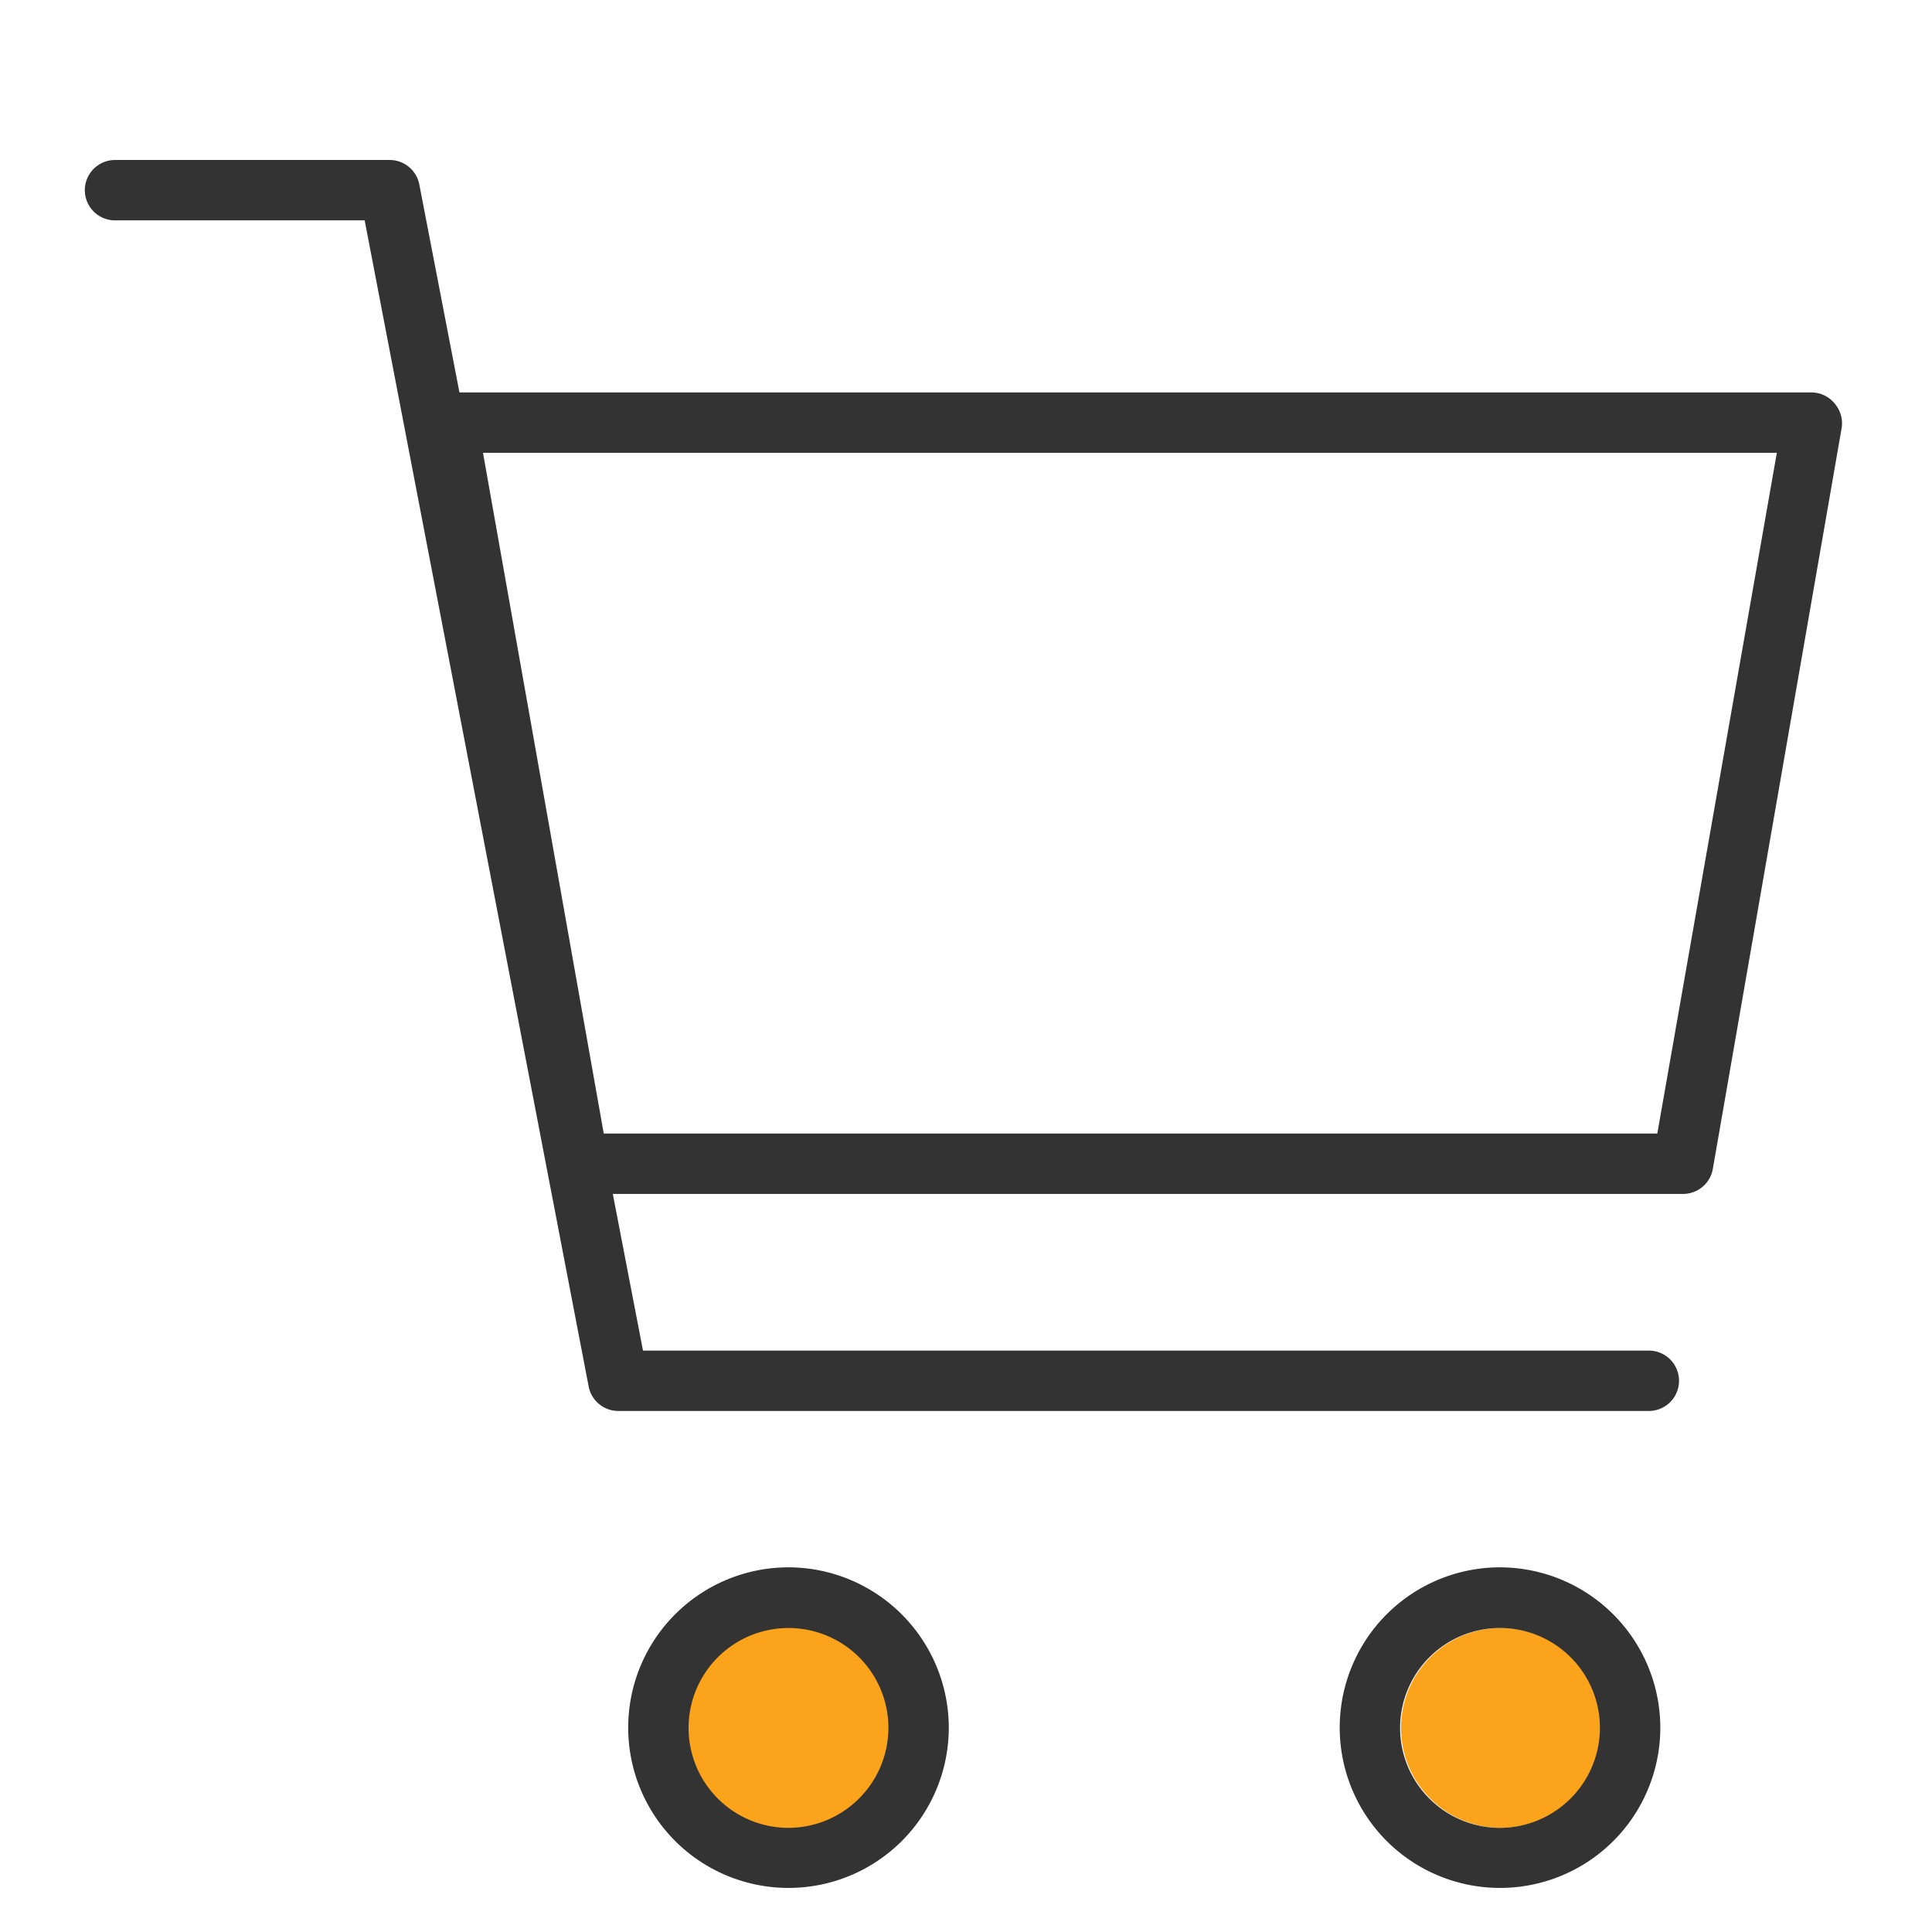
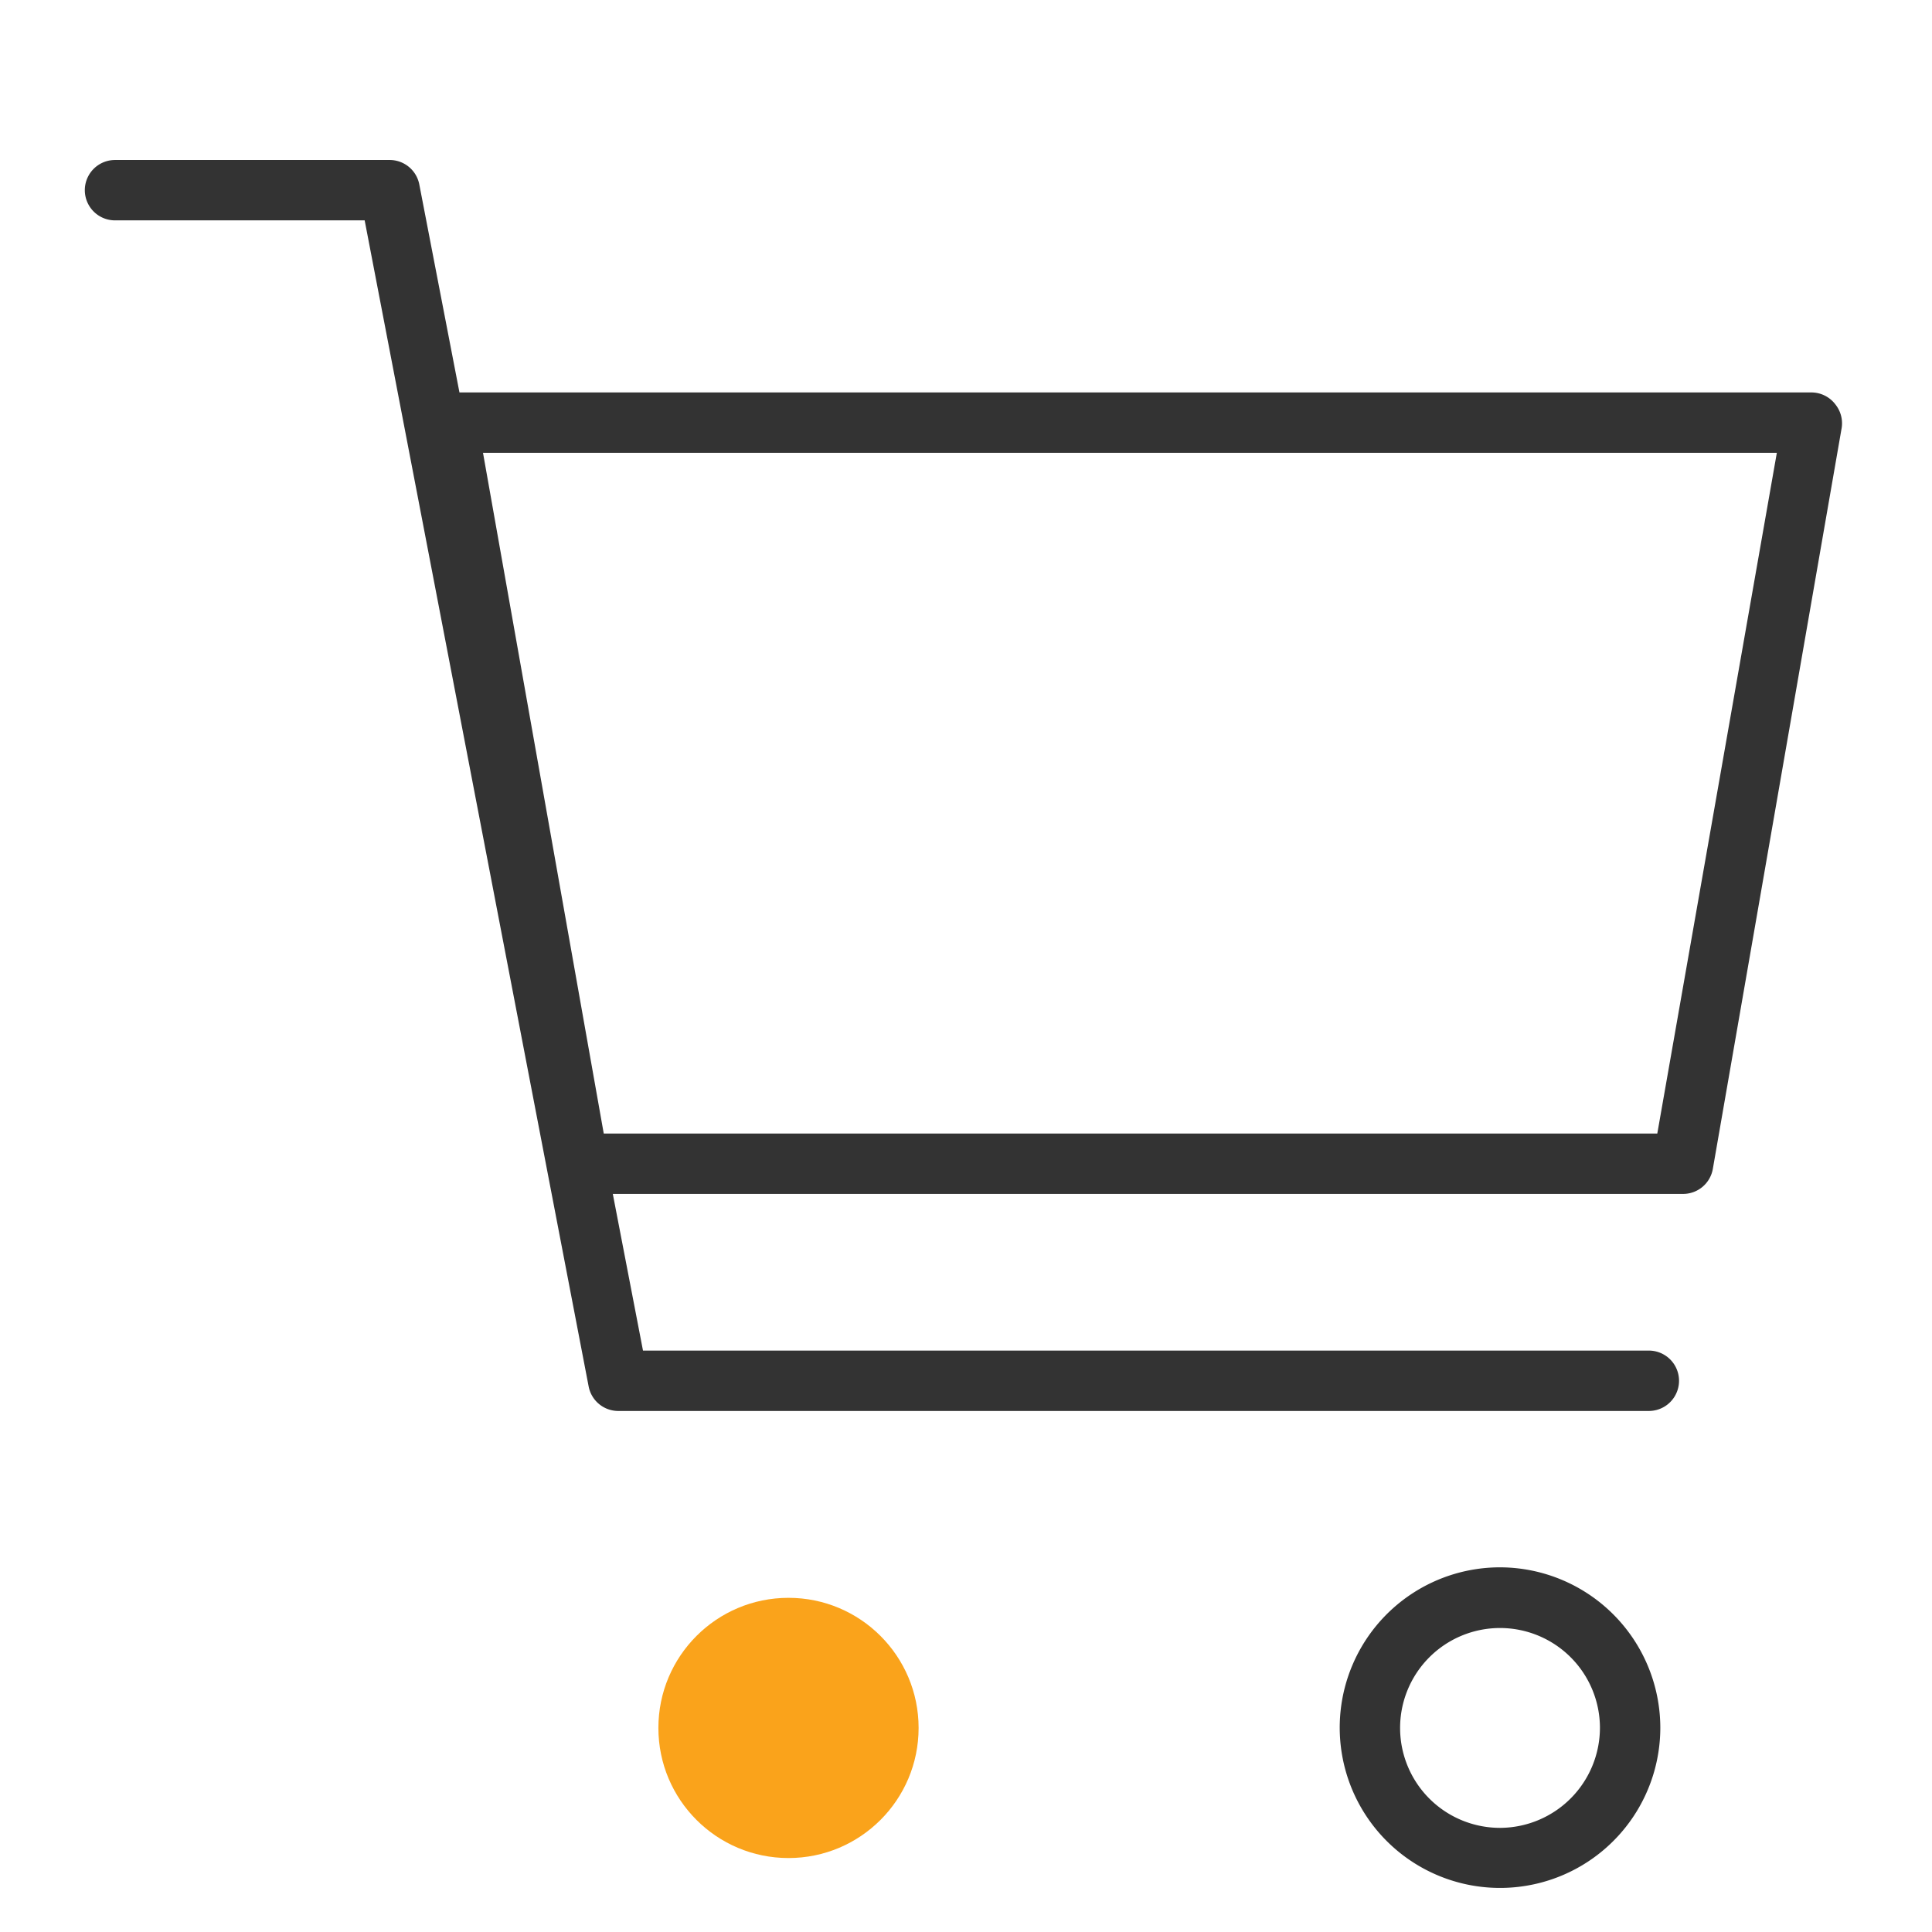
<svg xmlns="http://www.w3.org/2000/svg" id="Layer_1" data-name="Layer 1" width="64" height="64" viewBox="0 0 64 64">
  <defs>
    <style>.cls-1{fill:#faa31b;}.cls-2{fill:none;}.cls-3{fill:#333;}</style>
  </defs>
  <title>retail-capabilities-omni-channel-retail</title>
  <circle class="cls-1" cx="26.12" cy="57.24" r="4.31" />
  <circle class="cls-2" cx="26.12" cy="57.24" r="3.31" />
-   <polygon class="cls-2" points="19.99 37.55 54.9 37.55 58.86 15.05 16.03 15.05 19.99 37.55" />
  <path class="cls-3" d="M60.81,13.41A1,1,0,0,0,60,13H15.22L13.89,6.11a1,1,0,0,0-1-.81H3.81a1,1,0,0,0,0,2h8.27L19.5,45.93a1,1,0,0,0,1,.81H54.62a1,1,0,0,0,0-2H21.3l-1-5.19H55.74a1,1,0,0,0,1-.83L61,14.22A1,1,0,0,0,60.81,13.41ZM54.9,37.55H20L16,15H58.86Z" />
-   <path class="cls-3" d="M26.12,51.92a5.31,5.31,0,1,0,5.31,5.31A5.32,5.32,0,0,0,26.12,51.92Zm0,8.63a3.31,3.31,0,1,1,3.31-3.31A3.32,3.32,0,0,1,26.12,60.55Z" />
-   <circle class="cls-1" cx="49.72" cy="57.24" r="3.31" />
-   <path class="cls-3" d="M49.72,51.92A5.31,5.31,0,1,0,55,57.24,5.32,5.32,0,0,0,49.72,51.92Zm0,8.63A3.31,3.31,0,1,1,53,57.24,3.32,3.32,0,0,1,49.72,60.55Z" />
+   <path class="cls-3" d="M49.72,51.92A5.31,5.31,0,1,0,55,57.24,5.32,5.32,0,0,0,49.72,51.92m0,8.63A3.31,3.31,0,1,1,53,57.24,3.32,3.32,0,0,1,49.72,60.55Z" />
</svg>